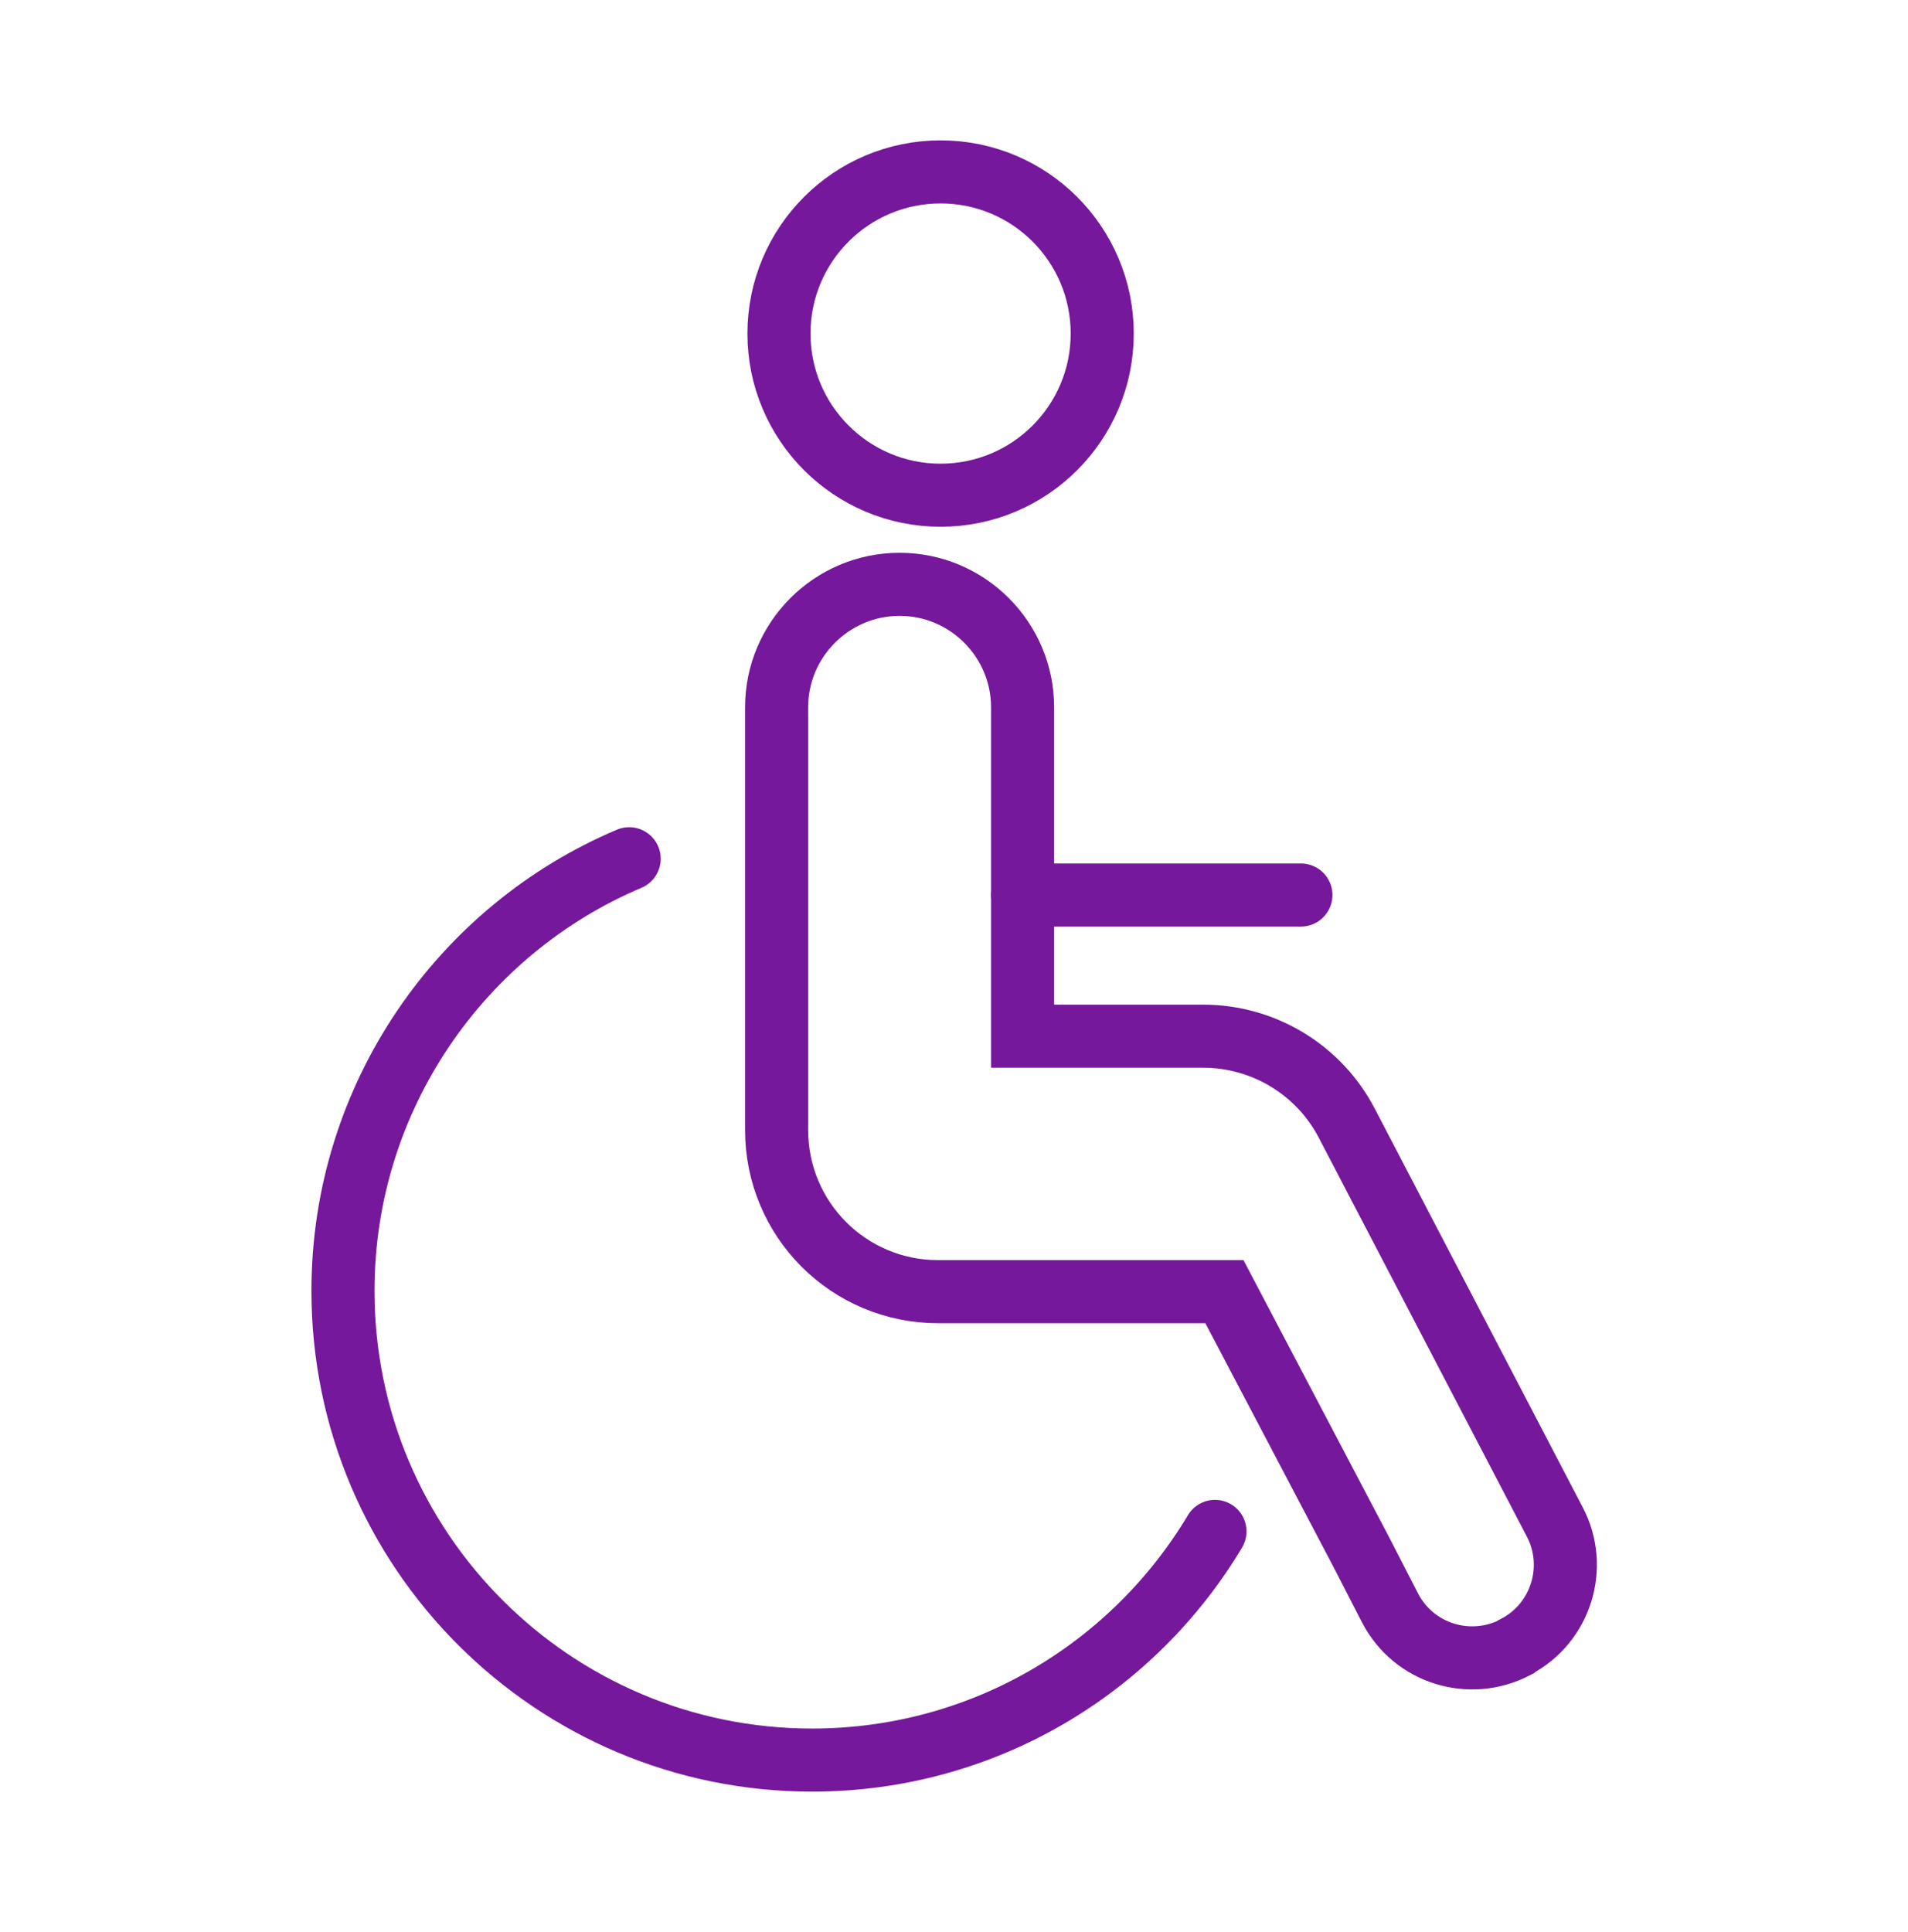
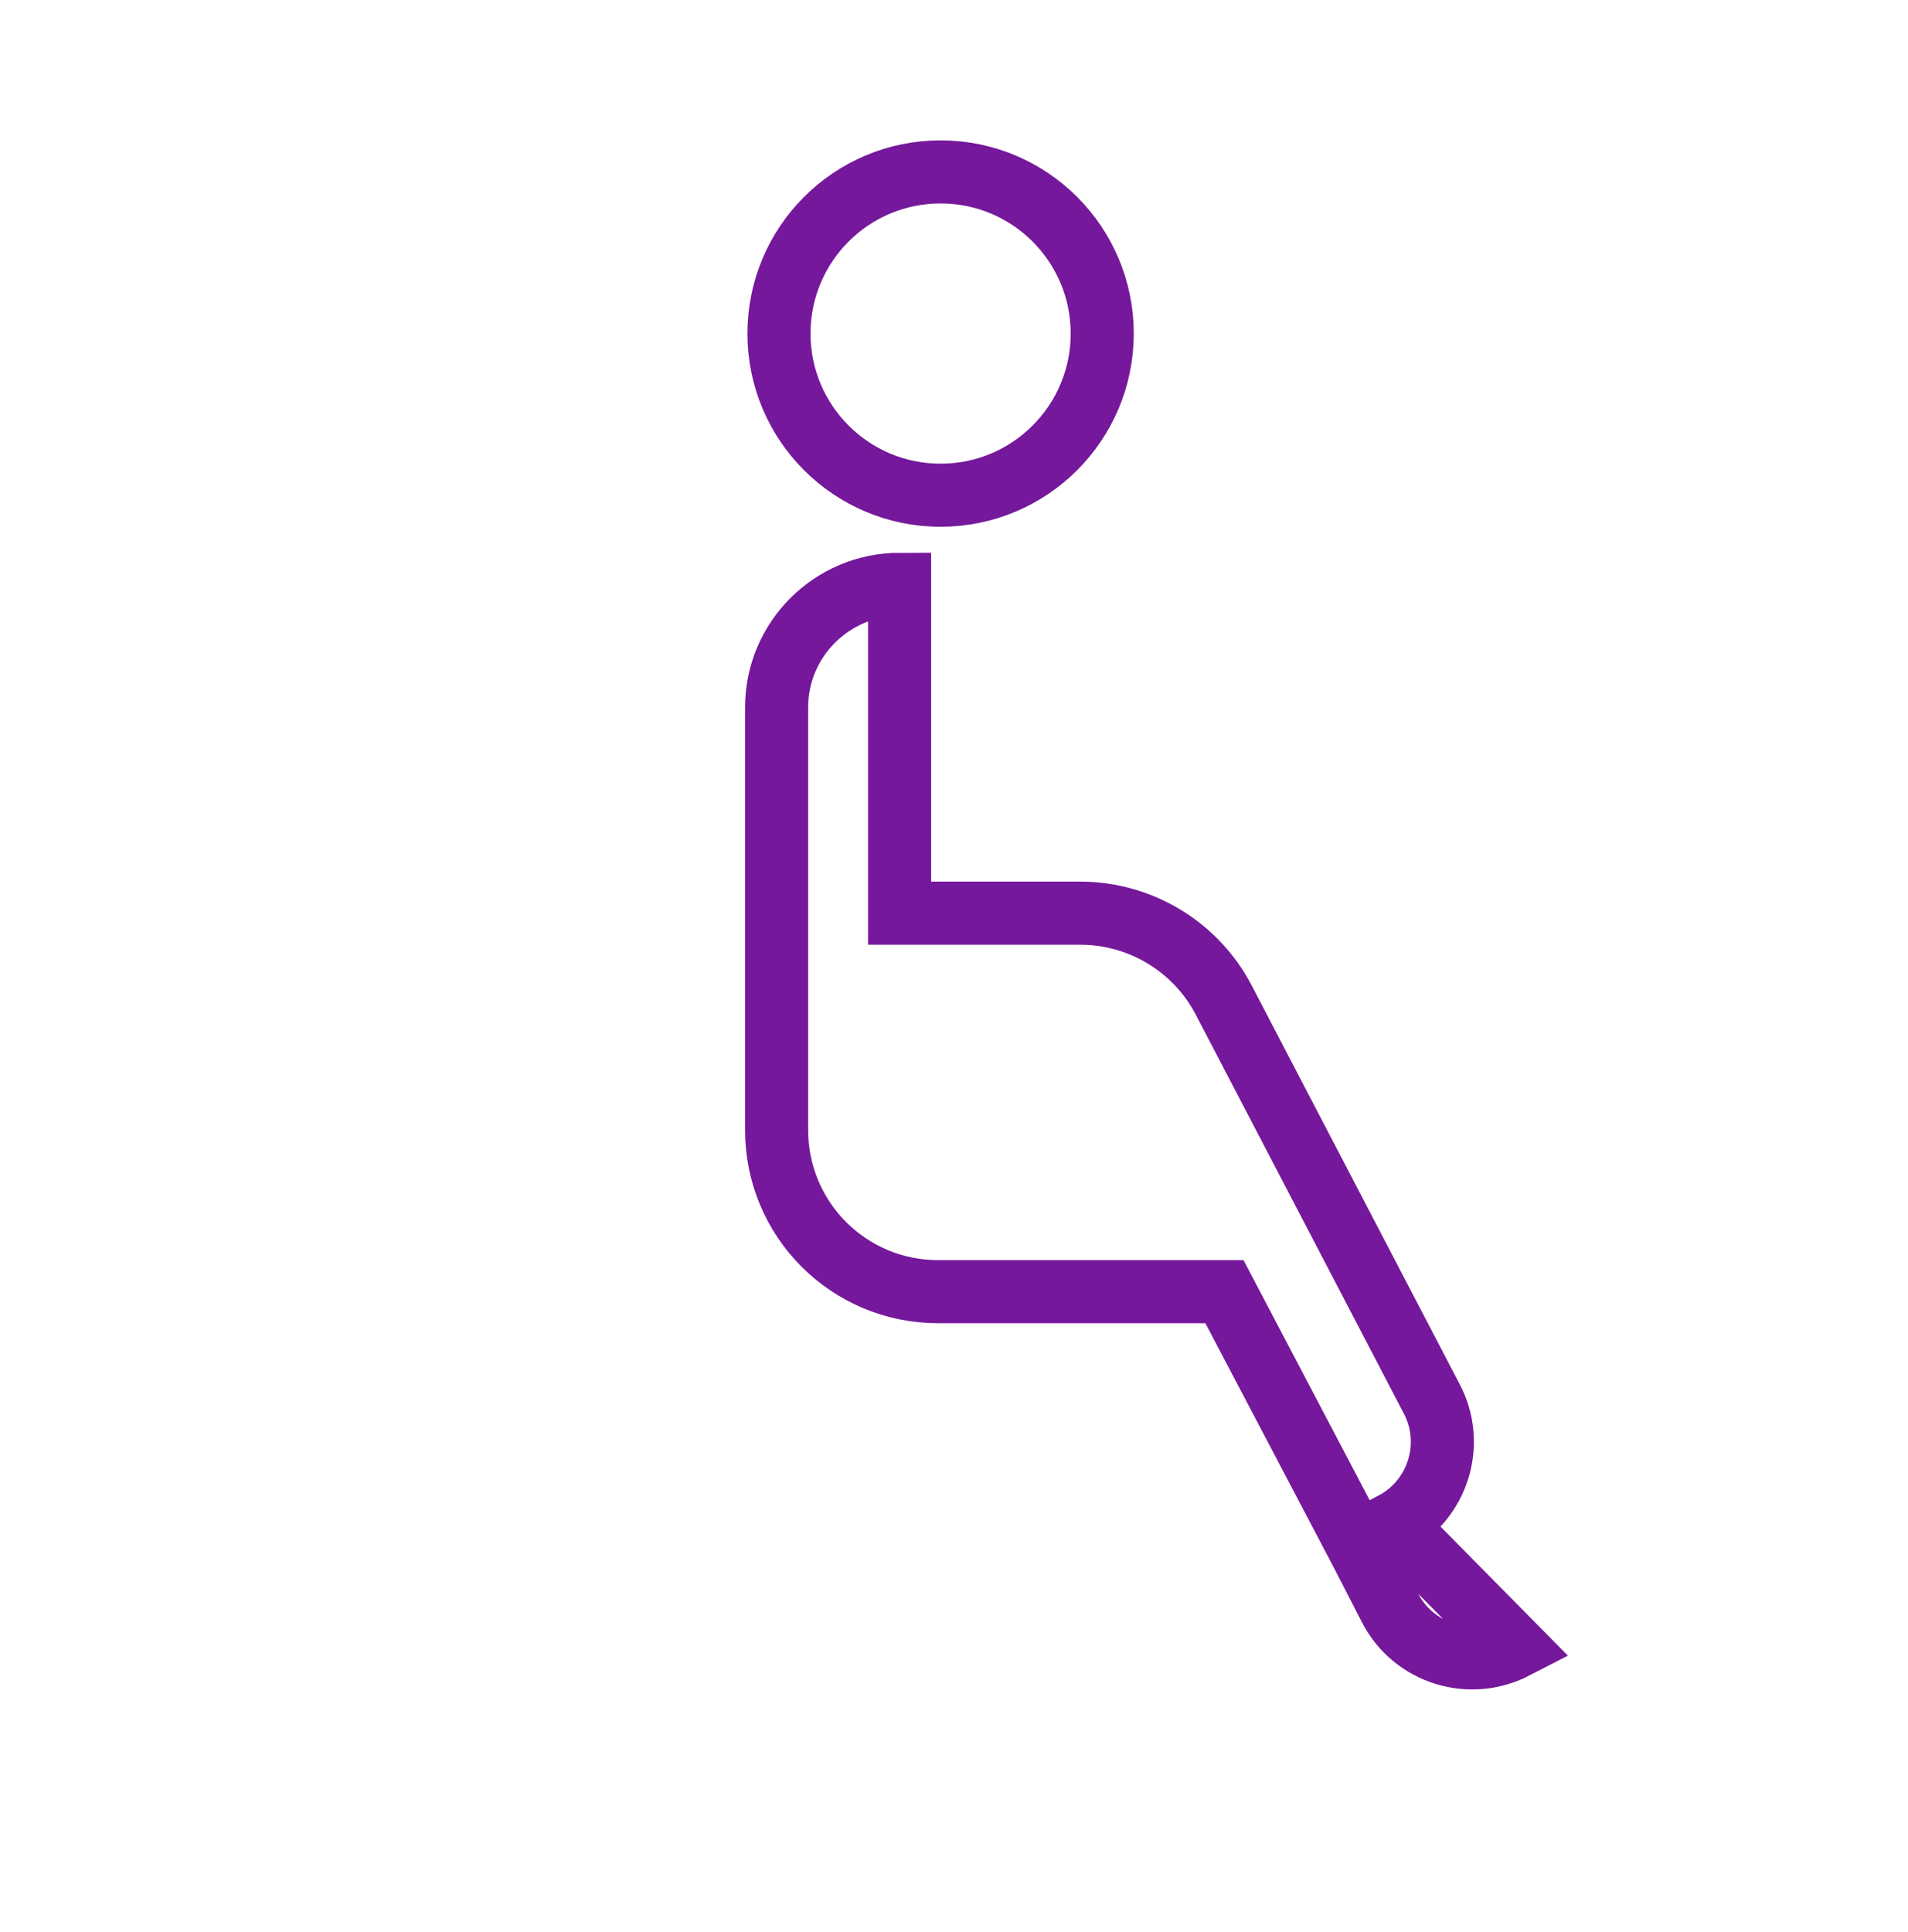
<svg xmlns="http://www.w3.org/2000/svg" id="Layer_1" viewBox="0 0 24.2 24.5">
  <defs>
    <style> .st0 { fill: none; stroke: #75189b; stroke-linecap: round; stroke-miterlimit: 10; stroke-width: .8px; } </style>
  </defs>
-   <path class="st0" d="M19.22,20.89h0c-.58.3-1.29.08-1.59-.5l-.36-.7-1.74-3.31h-3.63c-1.14,0-2.05-.92-2.05-2.05v-5.36c0-.86.7-1.56,1.56-1.56h0c.86,0,1.56.7,1.56,1.56v4.17h2.29c.77,0,1.47.43,1.82,1.1l2.64,5.06c.3.57.08,1.28-.49,1.58h0Z" />
-   <line class="st0" x1="12.97" y1="11.35" x2="16.5" y2="11.35" />
-   <path class="st0" d="M15.41,19.42c-1.04,1.74-2.94,2.9-5.11,2.9-3.28,0-5.95-2.66-5.95-5.95,0-2.46,1.5-4.58,3.63-5.48" />
+   <path class="st0" d="M19.22,20.89h0c-.58.3-1.29.08-1.59-.5l-.36-.7-1.74-3.31h-3.63c-1.14,0-2.05-.92-2.05-2.05v-5.36c0-.86.7-1.56,1.56-1.56h0v4.17h2.29c.77,0,1.47.43,1.82,1.1l2.64,5.06c.3.57.08,1.28-.49,1.58h0Z" />
  <circle class="st0" cx="11.93" cy="4.23" r="2.05" />
</svg>